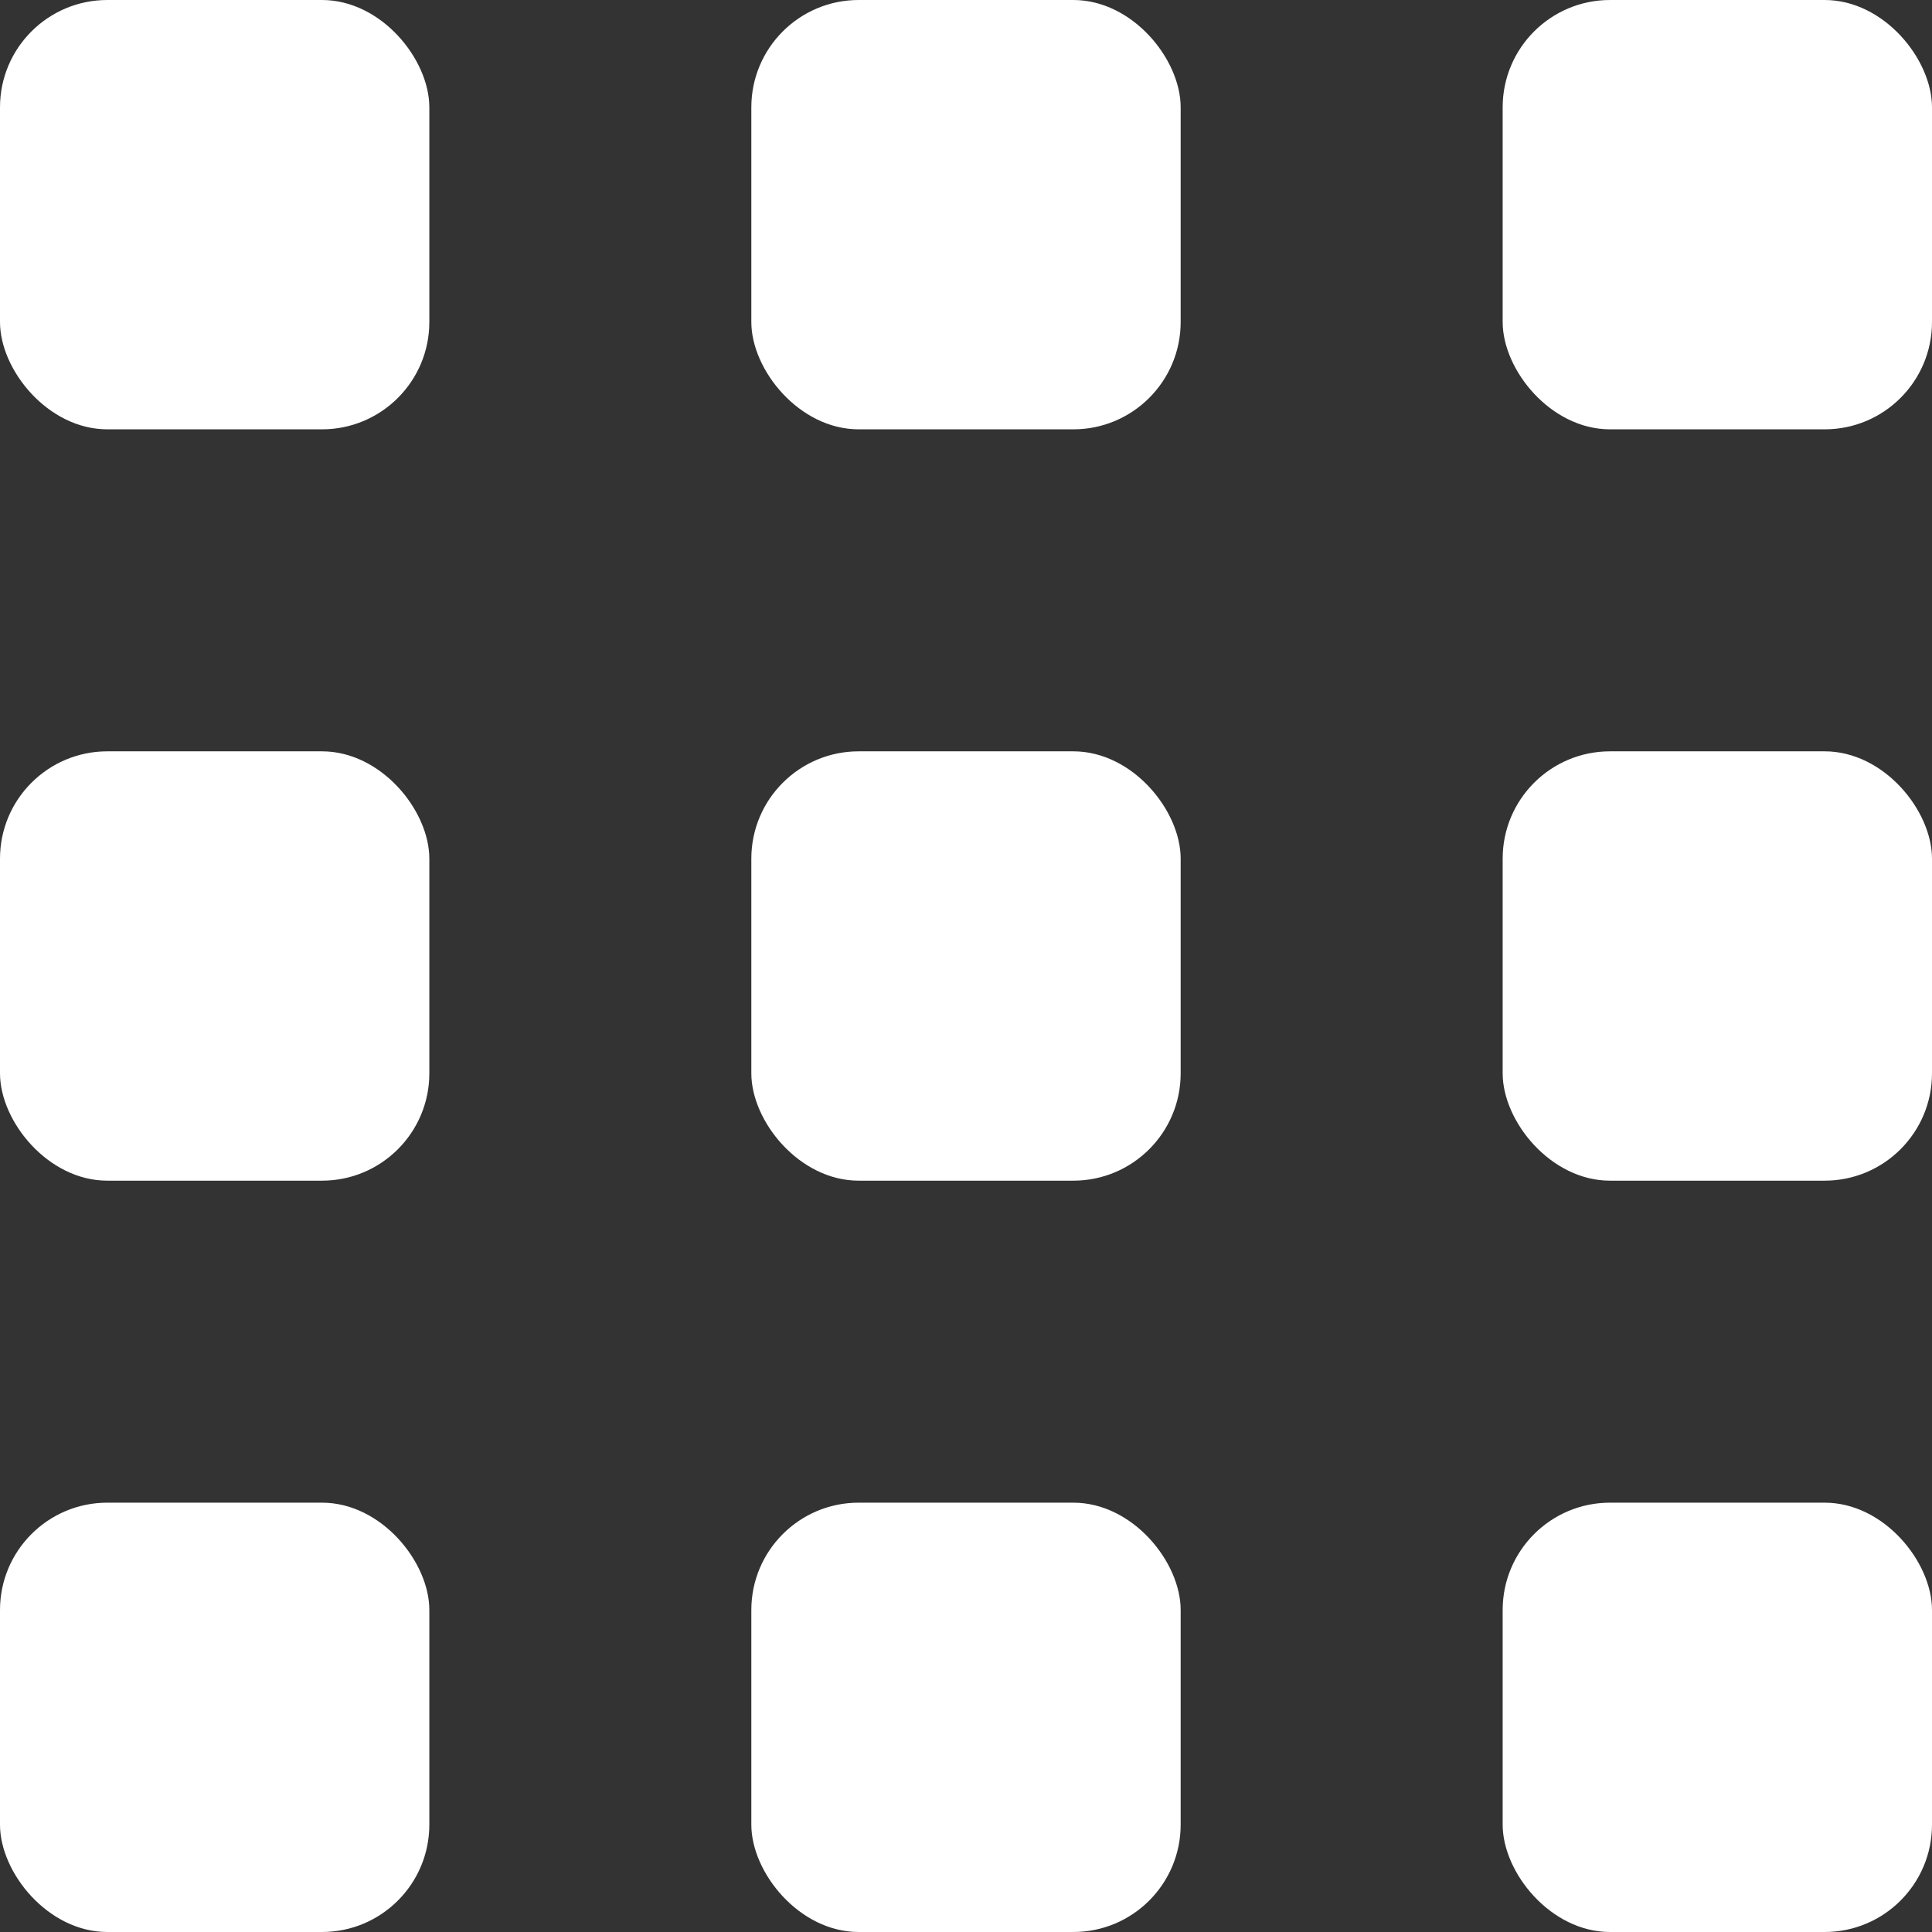
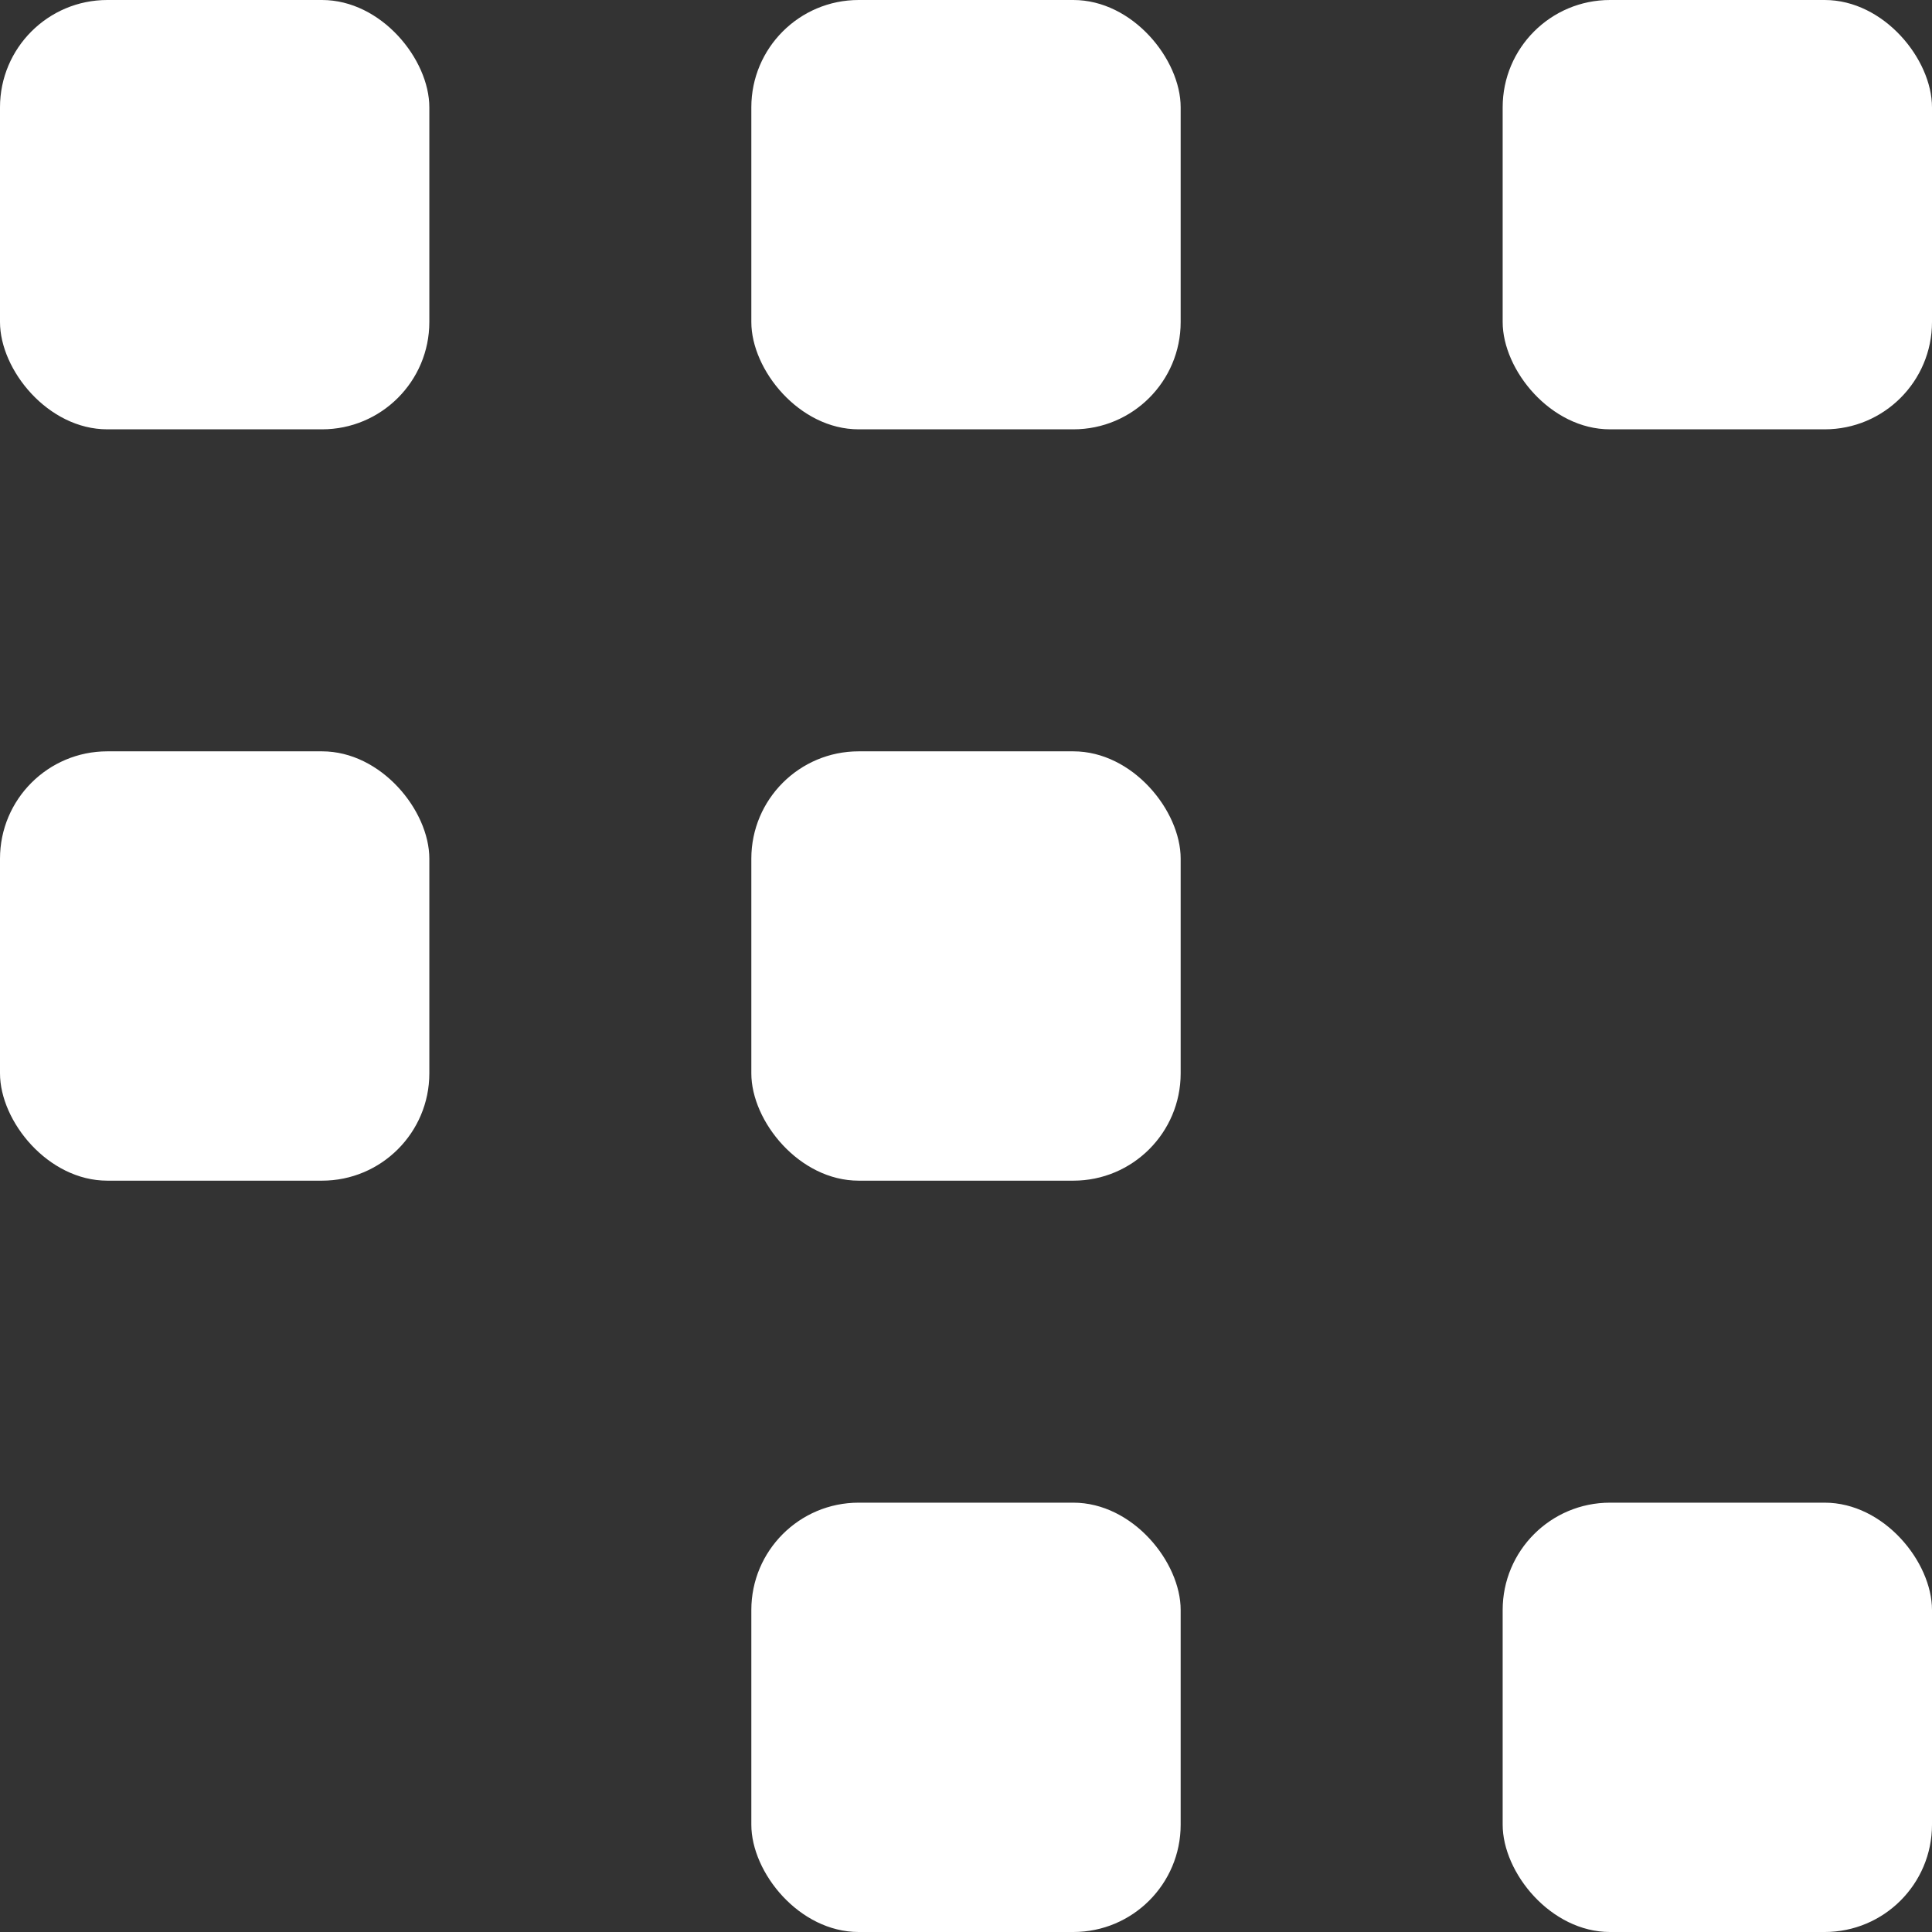
<svg xmlns="http://www.w3.org/2000/svg" width="18" height="18" viewBox="0 0 18 18" fill="none">
  <rect x="0" y="0" width="18" height="18" fill="#333333" stroke="none" />
  <rect width="4" height="4" rx="1" fill="white" />
  <rect x="7" width="4" height="4" rx="1" fill="white" />
  <rect x="14" width="4" height="4" rx="1" fill="white" />
  <rect y="7" width="4" height="4" rx="1" fill="white" />
  <rect x="7" y="7" width="4" height="4" rx="1" fill="white" />
-   <rect x="14" y="7" width="4" height="4" rx="1" fill="white" />
-   <rect y="14" width="4" height="4" rx="1" fill="white" />
  <rect x="7" y="14" width="4" height="4" rx="1" fill="white" />
  <rect x="14" y="14" width="4" height="4" rx="1" fill="white" />
</svg>